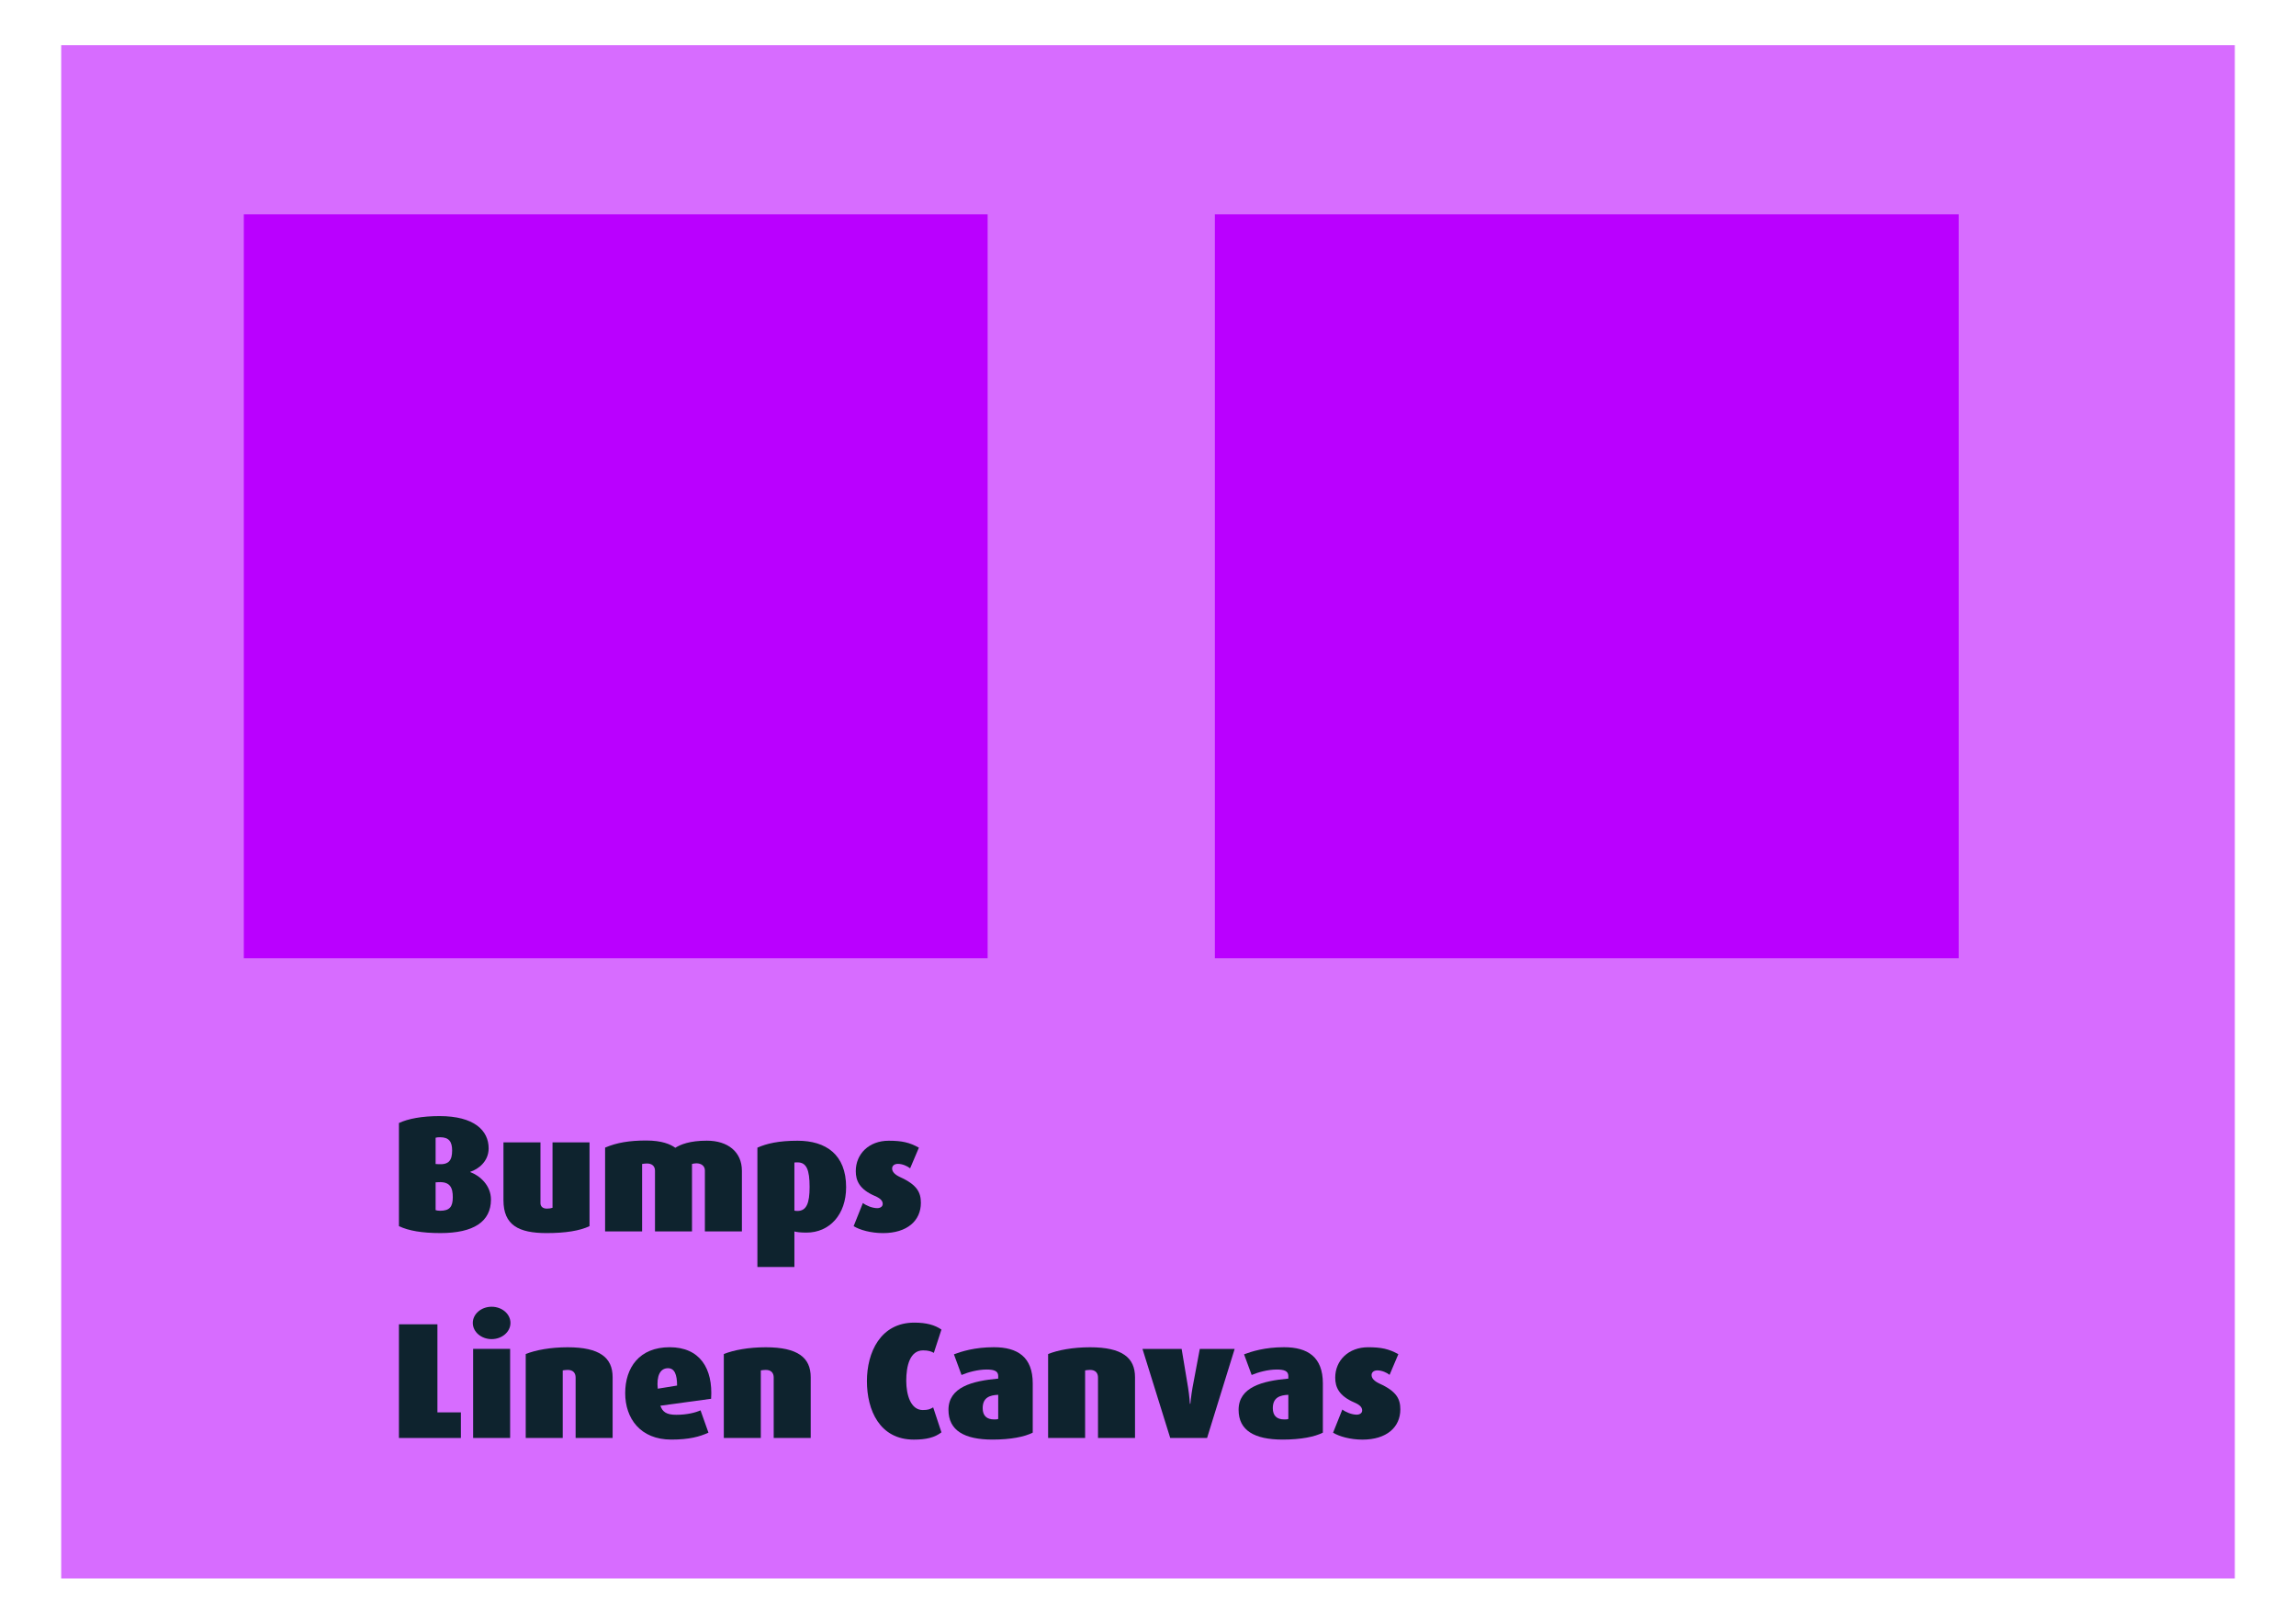
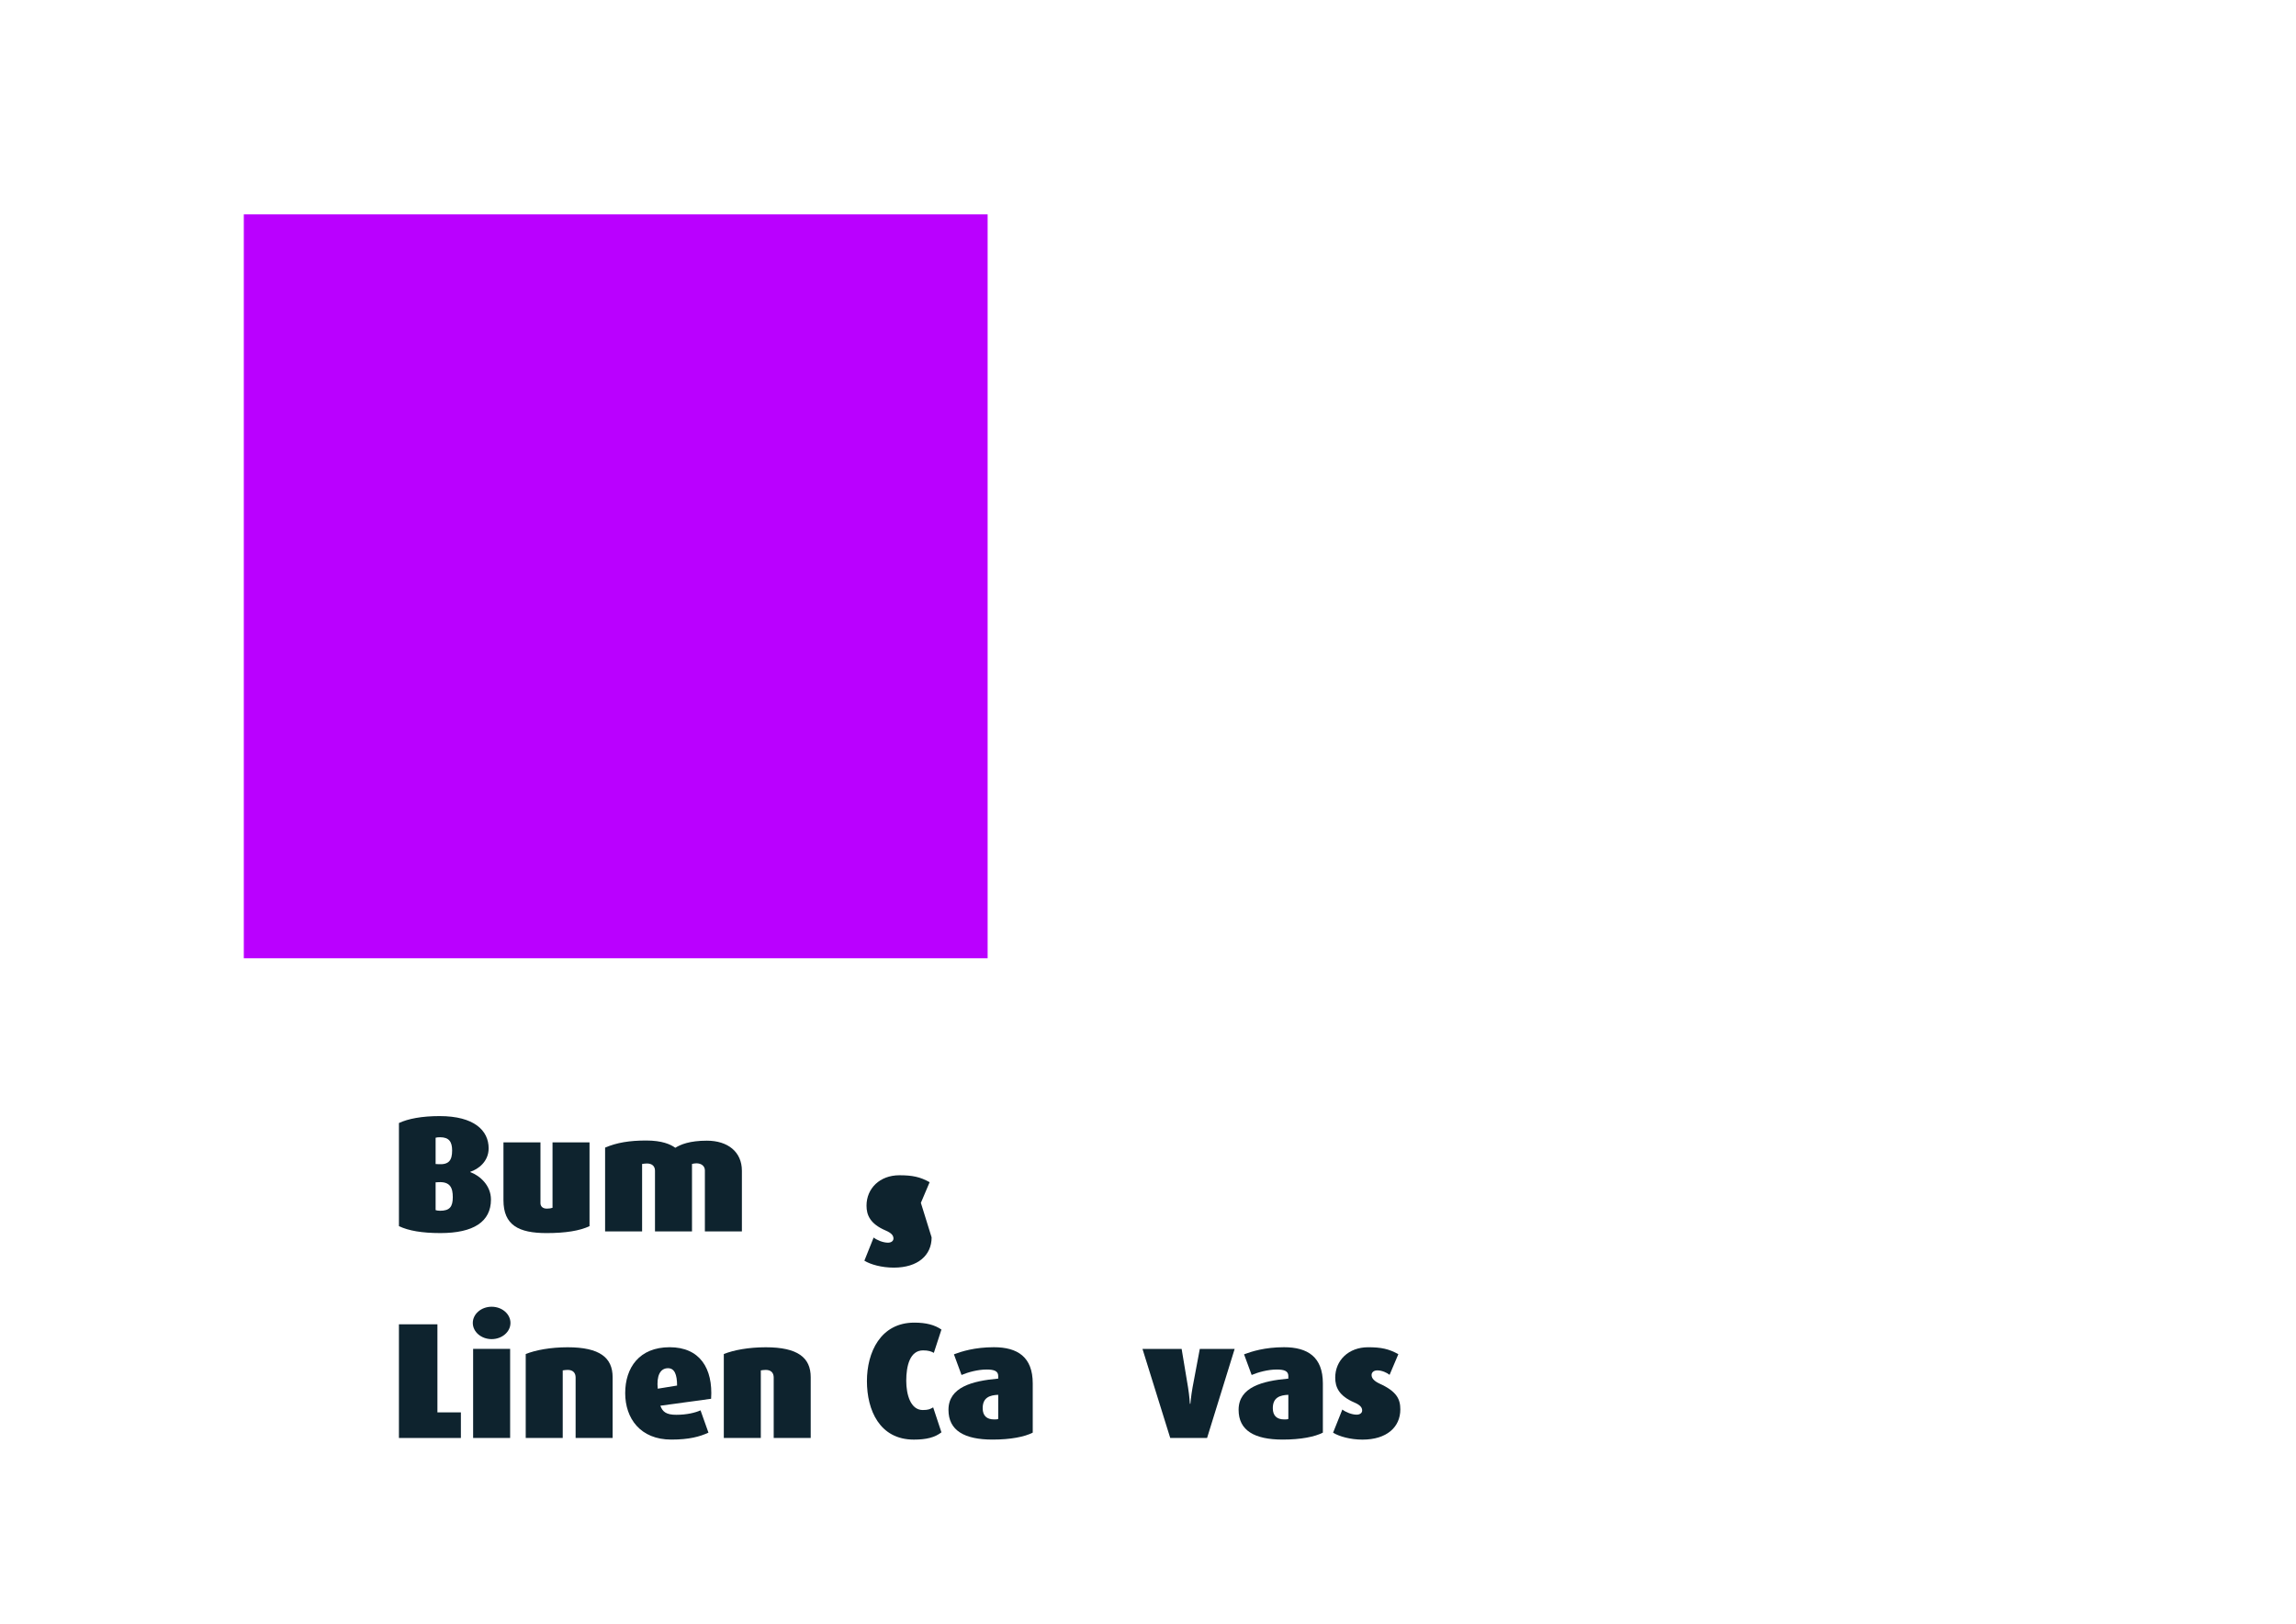
<svg xmlns="http://www.w3.org/2000/svg" width="297mm" height="210mm" version="1.1" viewBox="0 0 297 210">
  <defs>
    <filter id="a" color-interpolation-filters="sRGB">
      <feTurbulence baseFrequency="0.4" numOctaves="5" />
      <feConvolveMatrix kernelMatrix="-4 0 0 0 -4 0 -2 0 -2 0 0 0 -10 0 0 0 -2 0 -2 0 -4 0 0 0 -4 " order="5 5" targetX="2" targetY="2" />
      <feConvolveMatrix kernelMatrix="2 0 2 0 -5 0 2 0 2 " order="3 3" targetX="1" targetY="1" />
      <feColorMatrix result="result1" type="saturate" />
      <feComposite in2="SourceGraphic" k1="1.5" k2="0.5" k3="0.5" operator="arithmetic" result="result2" />
      <feBlend in2="result1" result="result4" />
      <feColorMatrix type="luminanceToAlpha" />
      <feDiffuseLighting result="result3" surfaceScale="10">
        <feDistantLight azimuth="180" elevation="35" />
      </feDiffuseLighting>
      <feComposite in2="result4" k1="1.5" k3="0.5" operator="arithmetic" result="result5" />
      <feBlend in2="result3" result="result6" />
      <feComposite in2="SourceGraphic" operator="in" />
    </filter>
  </defs>
  <g transform="translate(0,-87)">
-     <rect x="7.916" y="92.843" width="281.17" height="198.31" fill="#d76cff" />
    <rect x="31.538" y="114.72" width="96.217" height="96.217" fill="#ba00ff" />
    <g fill="#0e232e" stroke-width=".534" aria-label="Bumps Linen Canvas">
      <path d="m63.508 242.14c0-1.817-1.411-3.077-2.671-3.547v-0.043c1.004-0.321 2.372-1.304 2.372-3.035 0-2.308-1.881-4.167-6.347-4.167-2.287 0-4.082 0.342-5.257 0.898v13.335c1.24 0.598 3.013 0.898 5.364 0.898 4.295 0 6.539-1.475 6.539-4.338zm-5.022-6.347c0 1.282-0.427 1.859-1.774 1.774l-0.363-0.021v-3.398c0.15-0.043 0.299-0.064 0.577-0.064 1.133 0 1.56 0.556 1.56 1.71zm0.085 6.048c0 1.24-0.406 1.752-1.645 1.752-0.278 0-0.47-0.043-0.577-0.086v-3.59l0.363-0.021c1.539-0.086 1.859 0.748 1.859 1.945z" />
      <path d="m76.259 245.58v-10.835h-4.787v8.463c-0.192 0.064-0.406 0.107-0.727 0.107-0.641 0-0.833-0.385-0.833-0.705v-7.864h-4.787v7.48c0 3.227 1.966 4.253 5.578 4.253 2.458 0 4.295-0.299 5.556-0.898z" />
      <path d="m95.968 246.26v-7.843c0-2.436-1.817-3.889-4.531-3.889-2.223 0-3.398 0.492-4.082 0.919-0.62-0.449-1.731-0.94-3.761-0.94-2.18 0-3.825 0.278-5.321 0.919v10.835h4.787v-8.719c0.171-0.021 0.363-0.064 0.62-0.064 0.662 0 1.047 0.342 1.047 0.94v7.843h4.787v-8.719c0.15-0.043 0.342-0.086 0.577-0.086 0.62 0 1.09 0.342 1.09 0.919v7.886z" />
-       <path d="m109.45 240.54c0-4.21-2.607-6.005-6.283-6.005-2.436 0-3.996 0.363-5.193 0.898v15.43h4.787v-4.595c0.256 0.086 0.833 0.15 1.56 0.15 2.97 0 5.129-2.308 5.129-5.877zm-4.723-0.021c0 2.116-0.406 3.099-1.581 3.099-0.192 0-0.299-0.021-0.385-0.043v-6.219c0.107-0.021 0.235-0.021 0.406-0.021 1.154 0 1.56 0.94 1.56 3.184z" />
-       <path d="m119.12 242.57c0-1.325-0.47-2.329-2.693-3.334-0.684-0.321-1.026-0.684-1.026-1.111 0-0.321 0.256-0.598 0.748-0.598 0.598 0 1.24 0.299 1.581 0.577l1.133-2.671c-1.218-0.684-2.223-0.898-3.911-0.898-2.543 0-4.253 1.71-4.253 3.932 0 1.218 0.47 2.351 2.458 3.206 0.855 0.363 1.026 0.705 1.026 1.047 0 0.321-0.299 0.534-0.705 0.534-0.641 0-1.411-0.321-1.859-0.662l-1.197 2.992c0.791 0.492 2.244 0.898 3.804 0.898 3.12 0 4.894-1.603 4.894-3.911z" />
+       <path d="m119.12 242.57l1.133-2.671c-1.218-0.684-2.223-0.898-3.911-0.898-2.543 0-4.253 1.71-4.253 3.932 0 1.218 0.47 2.351 2.458 3.206 0.855 0.363 1.026 0.705 1.026 1.047 0 0.321-0.299 0.534-0.705 0.534-0.641 0-1.411-0.321-1.859-0.662l-1.197 2.992c0.791 0.492 2.244 0.898 3.804 0.898 3.12 0 4.894-1.603 4.894-3.911z" />
      <path d="m59.618 272.98v-3.312h-3.035v-11.391h-4.979v14.703z" />
      <path d="m66.031 258.1c0-1.154-1.09-2.094-2.436-2.094s-2.436 0.94-2.436 2.094c0 1.154 1.09 2.094 2.436 2.094s2.436-0.94 2.436-2.094zm-0.043 14.874v-11.519h-4.787v11.519z" />
      <path d="m79.246 272.98v-7.864c0-2.522-1.667-3.868-5.813-3.868-2.223 0-4.167 0.363-5.428 0.876v10.856h4.787v-8.741c0.15-0.021 0.385-0.064 0.641-0.064 0.705 0 1.026 0.406 1.026 0.983v7.822z" />
      <path d="m91.986 267.91c0.256-3.932-1.453-6.668-5.364-6.668s-5.749 2.629-5.749 5.941c0 3.248 1.945 6.005 5.962 6.005 2.329 0 3.697-0.385 4.808-0.898l-1.026-2.885c-0.662 0.299-1.752 0.577-3.142 0.577-1.282 0-1.774-0.385-2.052-1.175zm-4.402-1.71-2.5 0.406c-0.171-1.645 0.299-2.65 1.325-2.65 0.833 0 1.175 0.791 1.175 2.244z" />
      <path d="m104.87 272.98v-7.864c0-2.522-1.667-3.868-5.813-3.868-2.223 0-4.167 0.363-5.428 0.876v10.856h4.787v-8.741c0.15-0.021 0.385-0.064 0.641-0.064 0.705 0 1.026 0.406 1.026 0.983v7.822z" />
      <path d="m121.78 272.25-1.069-3.227c-0.385 0.214-0.598 0.342-1.346 0.342-1.56 0-2.137-1.966-2.137-3.783 0-1.923 0.47-3.932 2.18-3.932 0.684 0 1.047 0.128 1.389 0.321l0.983-3.013c-0.855-0.598-1.988-0.898-3.505-0.898-4.381 0-6.133 3.847-6.133 7.565 0 3.761 1.645 7.565 6.069 7.565 1.624 0 2.714-0.278 3.569-0.94z" />
      <path d="m133.59 272.29v-6.369c0-3.419-1.966-4.68-5.022-4.68-2.5 0-4.21 0.556-5.172 0.919l0.983 2.671c0.855-0.363 2.116-0.705 3.248-0.705 0.962 0 1.496 0.192 1.496 0.833v0.342c-3.377 0.299-6.433 1.111-6.433 4.039 0 2.671 2.052 3.847 5.706 3.847 2.351 0 4.146-0.363 5.193-0.898zm-4.466-1.774c-0.128 0.064-0.278 0.064-0.534 0.064-0.919 0-1.475-0.449-1.475-1.453 0-1.368 0.898-1.688 2.009-1.731z" />
-       <path d="m146.82 272.98v-7.864c0-2.522-1.667-3.868-5.813-3.868-2.223 0-4.167 0.363-5.428 0.876v10.856h4.787v-8.741c0.15-0.021 0.385-0.064 0.641-0.064 0.705 0 1.026 0.406 1.026 0.983v7.822z" />
      <path d="m159.71 261.46h-4.509l-0.94 5.001c-0.192 1.069-0.278 2.094-0.278 2.094h-0.064s-0.064-1.047-0.235-2.094l-0.833-5.001h-5.065l3.59 11.519h4.766z" />
      <path d="m171.12 272.29v-6.369c0-3.419-1.966-4.68-5.022-4.68-2.5 0-4.21 0.556-5.172 0.919l0.983 2.671c0.855-0.363 2.116-0.705 3.248-0.705 0.962 0 1.496 0.192 1.496 0.833v0.342c-3.377 0.299-6.433 1.111-6.433 4.039 0 2.671 2.052 3.847 5.706 3.847 2.351 0 4.146-0.363 5.193-0.898zm-4.466-1.774c-0.128 0.064-0.278 0.064-0.534 0.064-0.919 0-1.475-0.449-1.475-1.453 0-1.368 0.898-1.688 2.009-1.731z" />
      <path d="m181.14 269.28c0-1.325-0.47-2.329-2.693-3.334-0.684-0.321-1.026-0.684-1.026-1.111 0-0.321 0.256-0.598 0.748-0.598 0.598 0 1.24 0.299 1.581 0.577l1.133-2.671c-1.218-0.684-2.223-0.898-3.911-0.898-2.543 0-4.253 1.71-4.253 3.932 0 1.218 0.47 2.351 2.458 3.206 0.855 0.363 1.026 0.705 1.026 1.047 0 0.321-0.299 0.534-0.705 0.534-0.641 0-1.411-0.321-1.859-0.662l-1.197 2.992c0.791 0.492 2.244 0.898 3.804 0.898 3.12 0 4.894-1.603 4.894-3.911z" />
    </g>
-     <rect x="157.15" y="114.72" width="96.217" height="96.217" fill="#ba00ff" filter="url(#a)" />
  </g>
</svg>